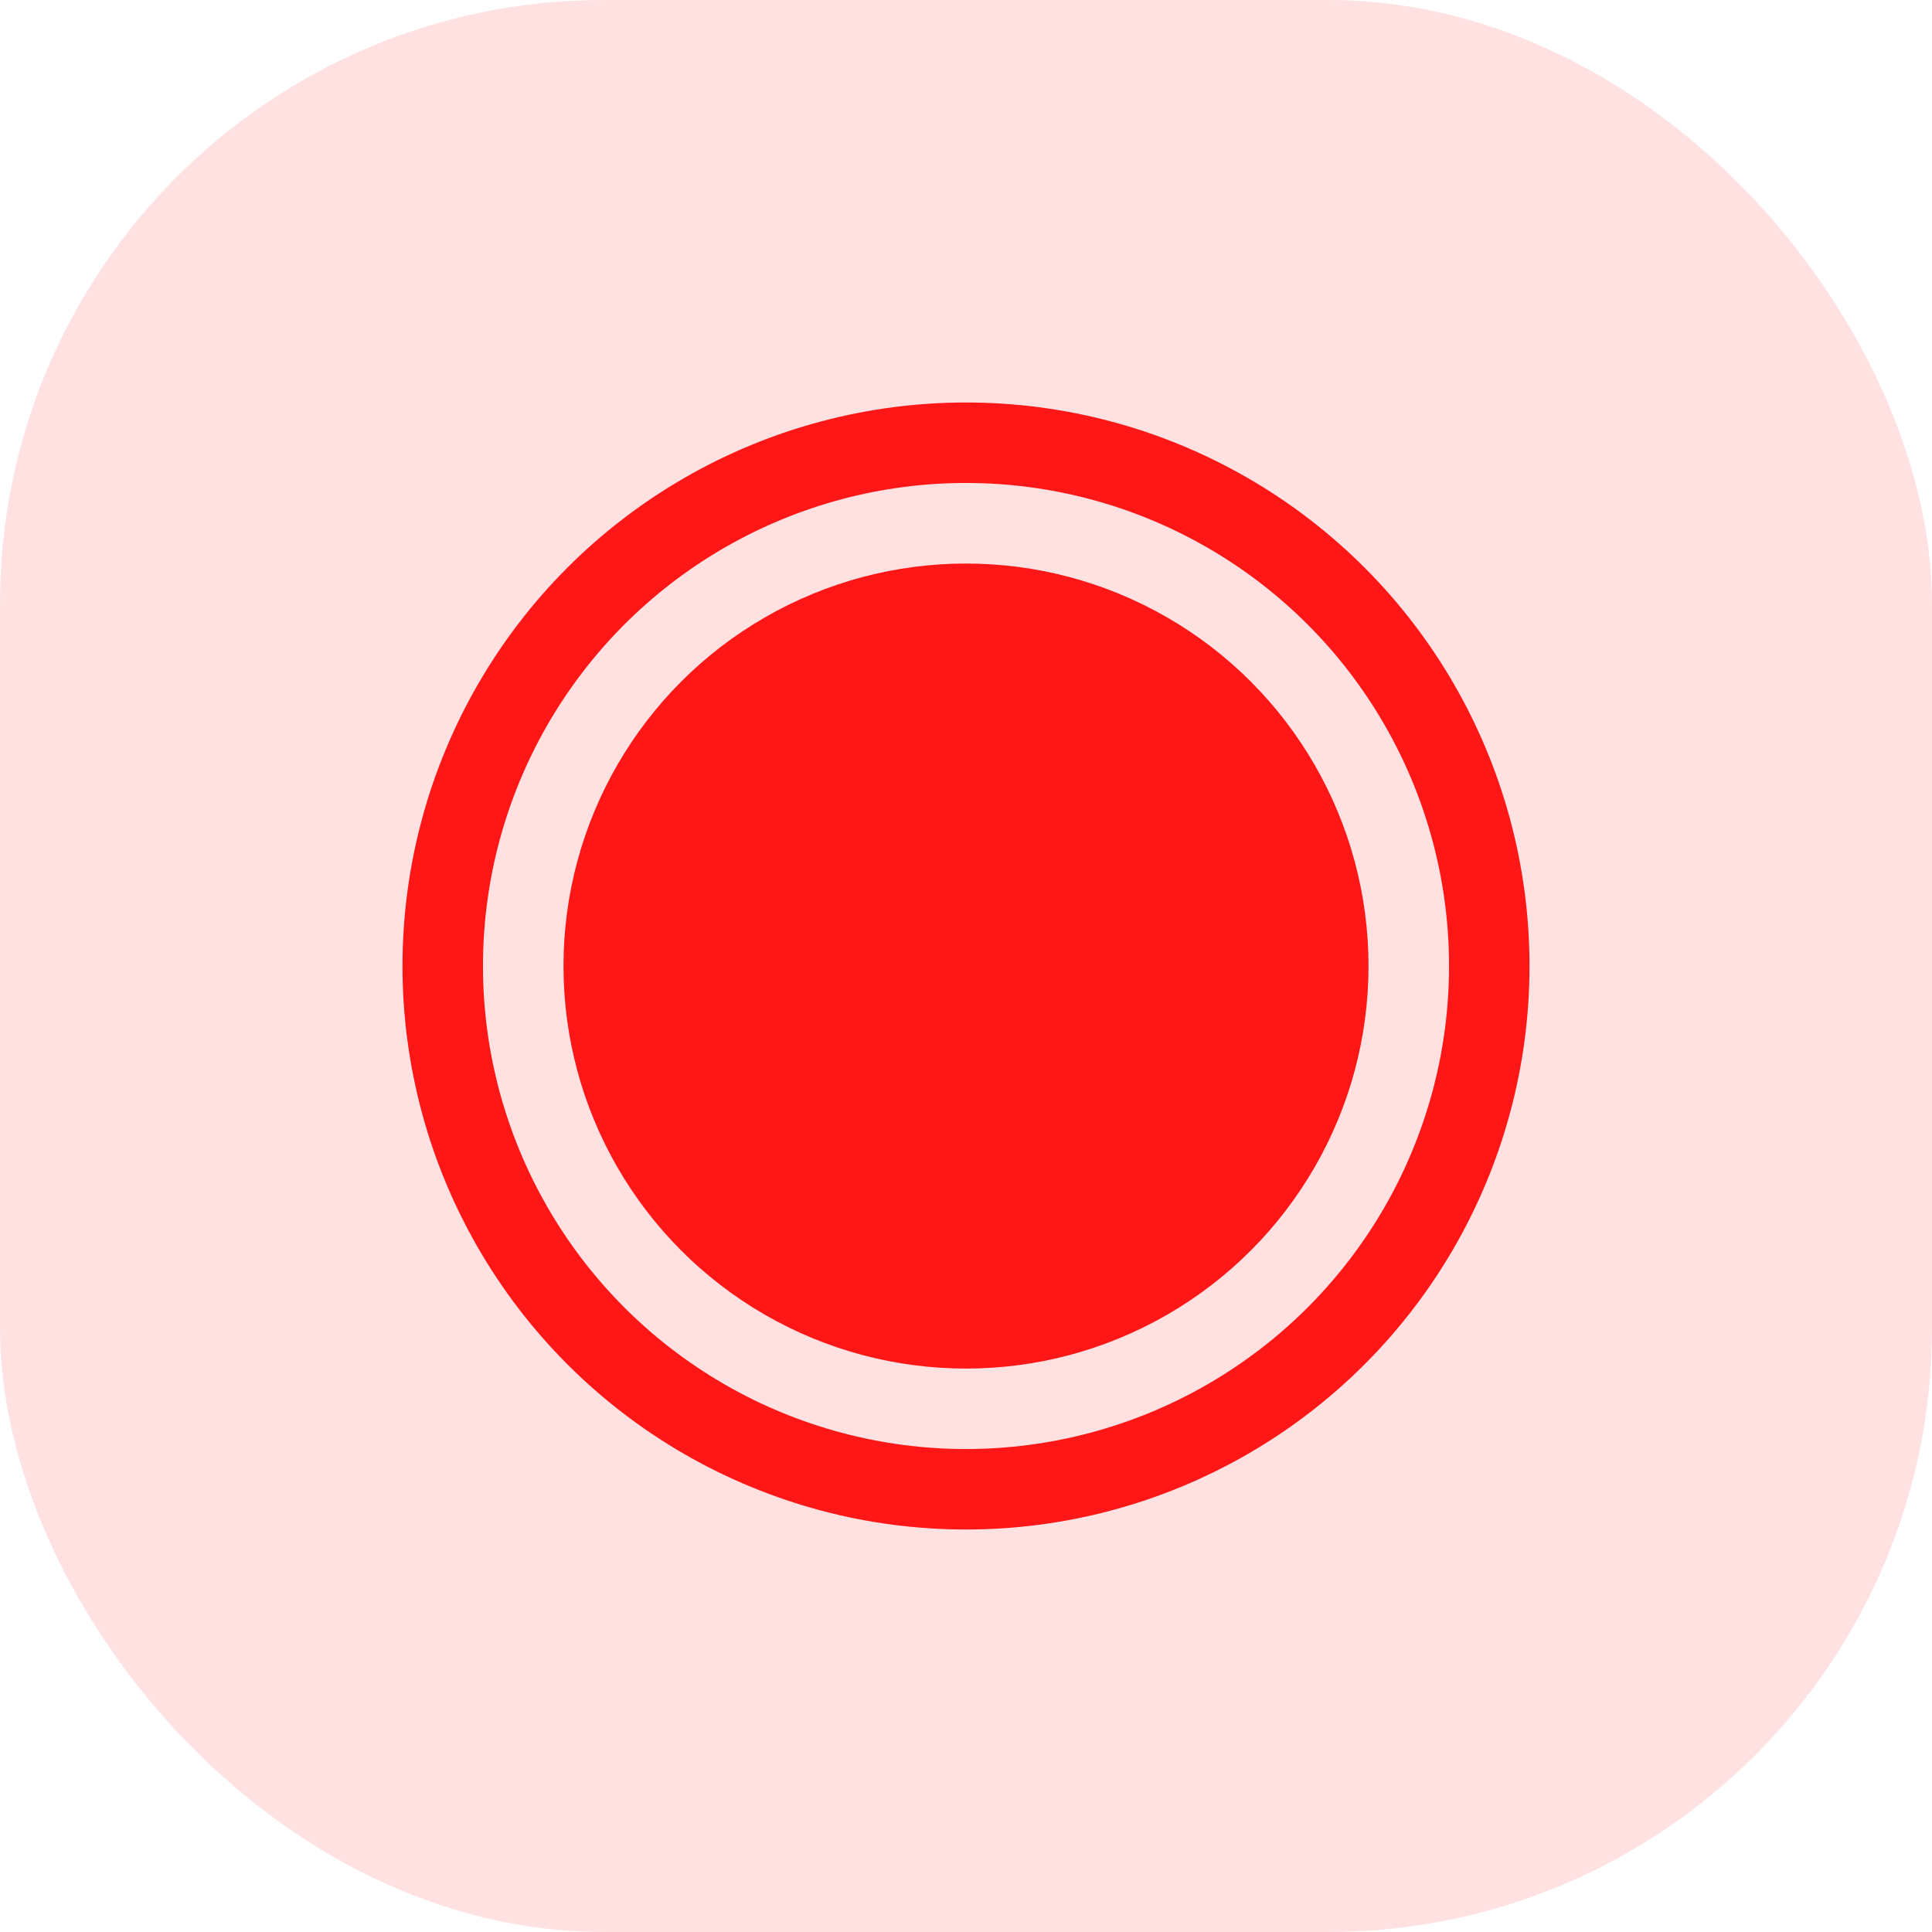
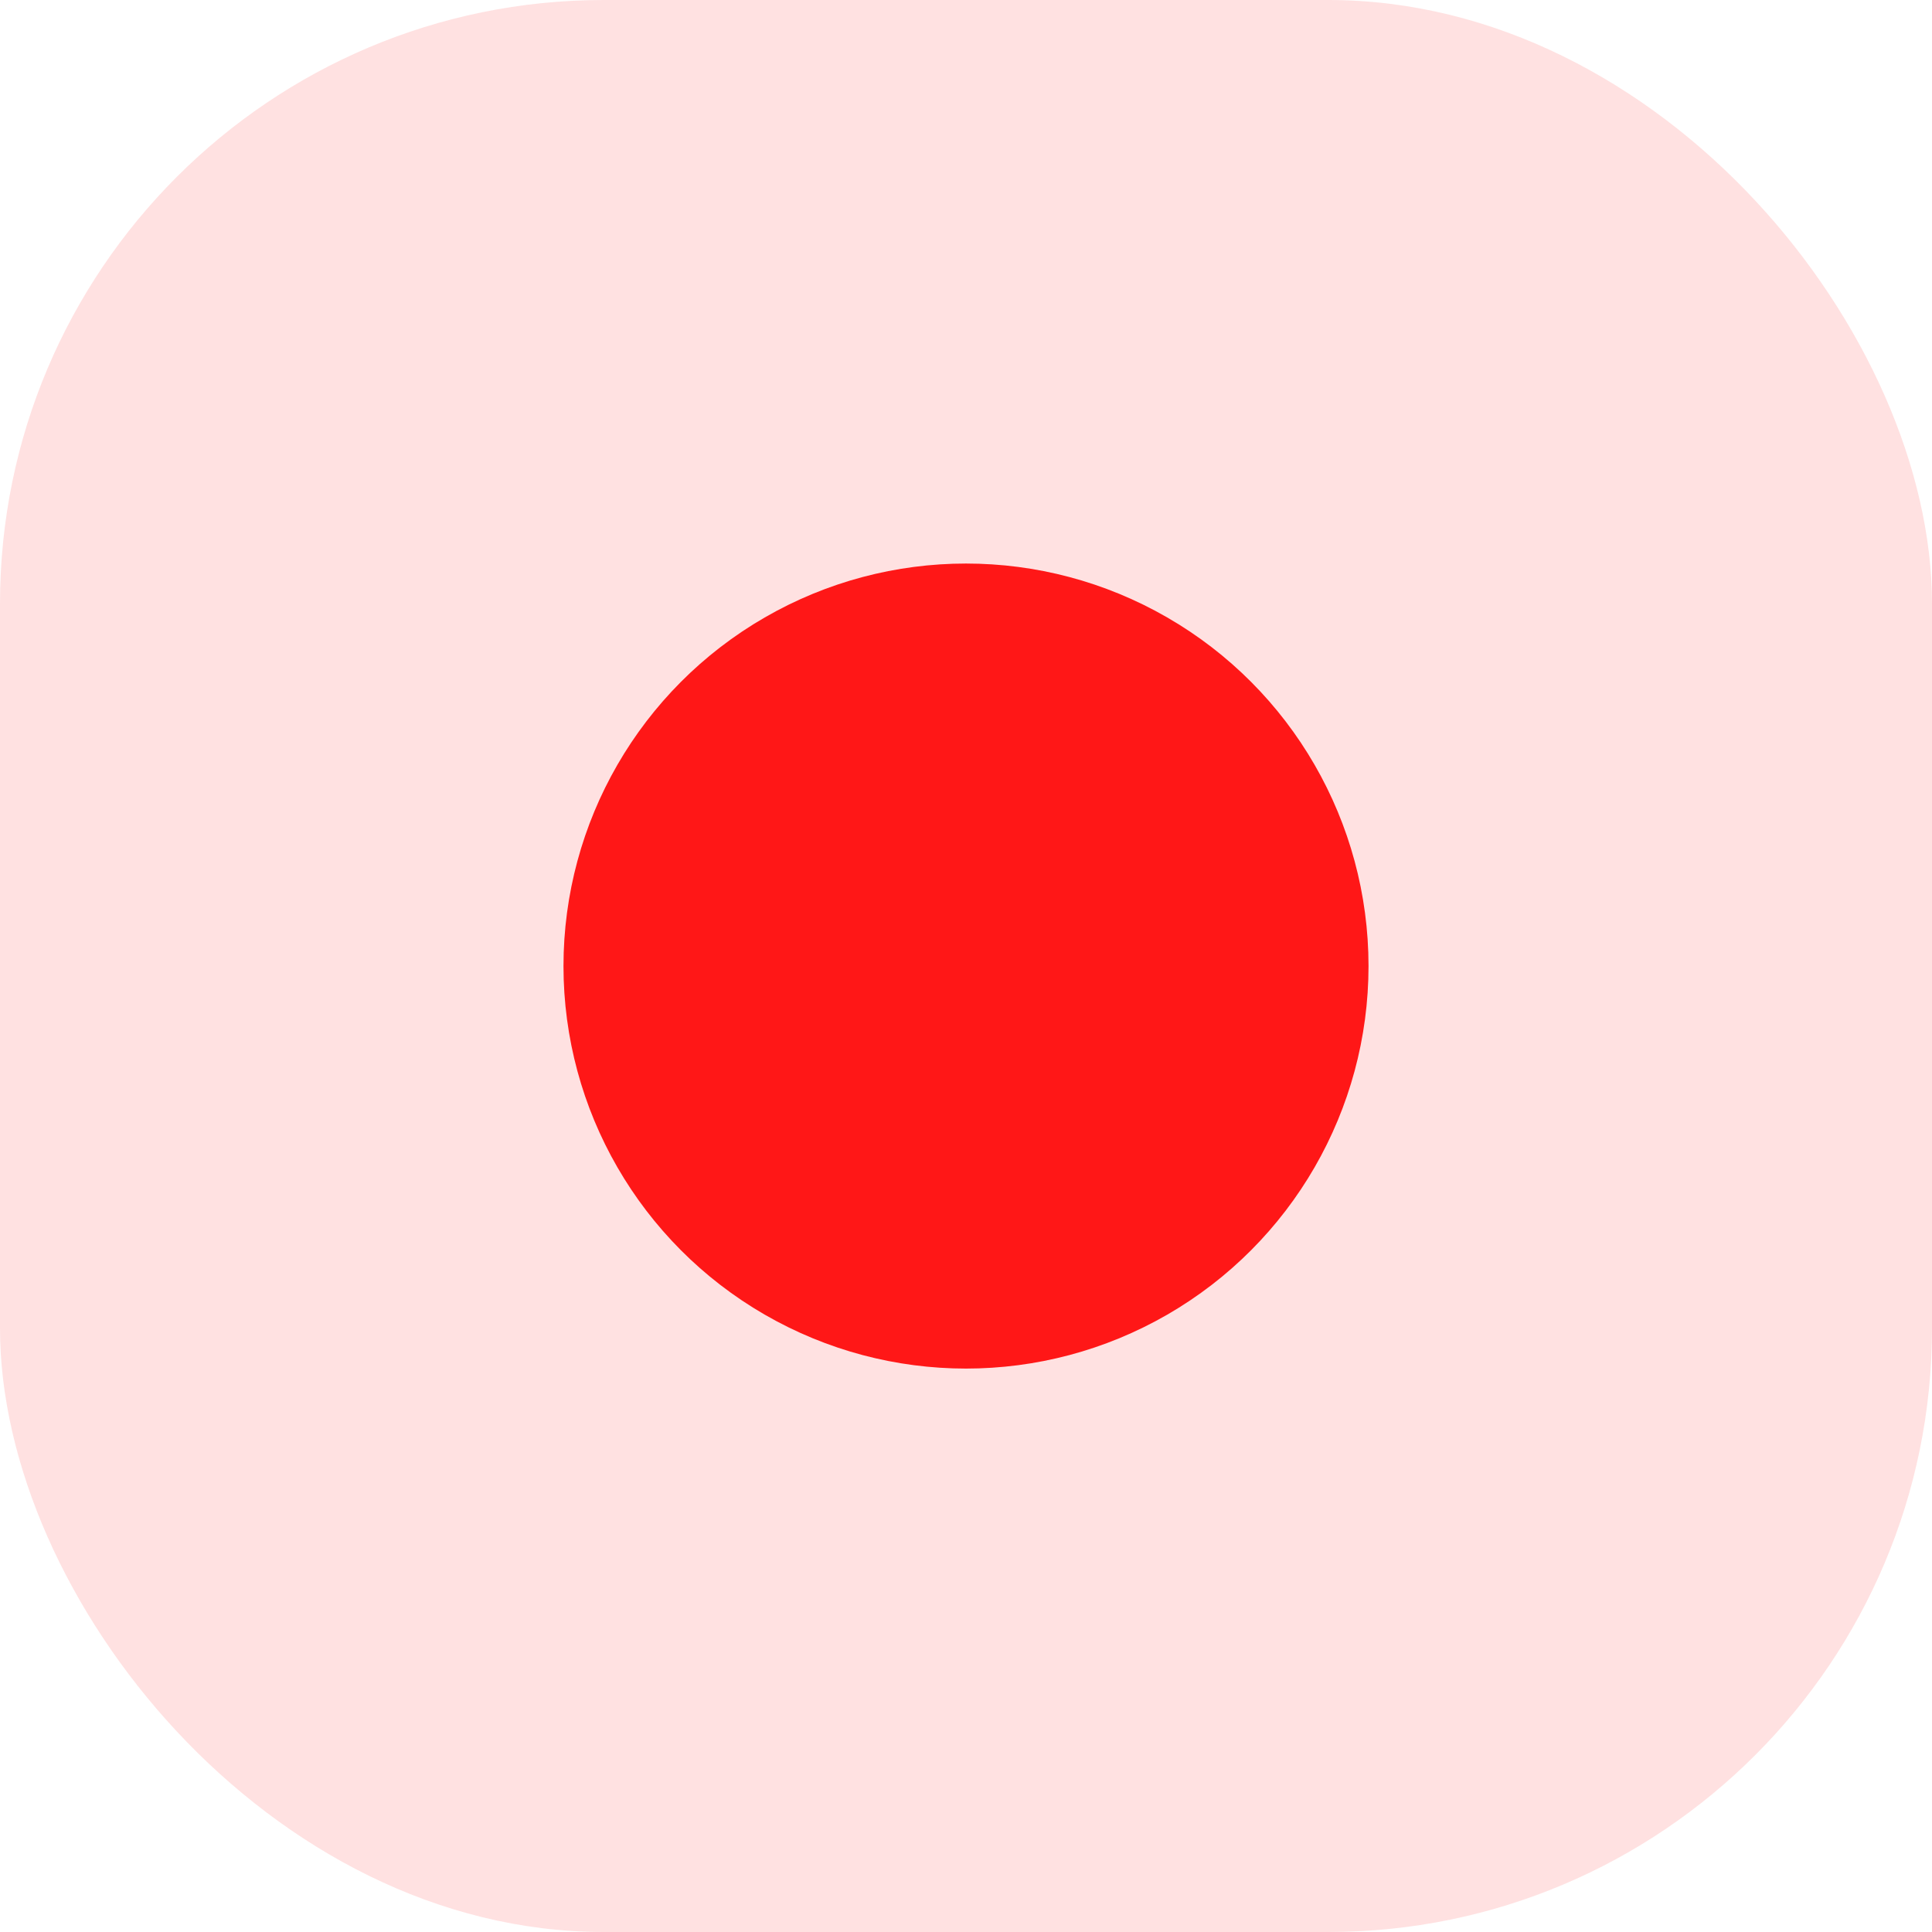
<svg xmlns="http://www.w3.org/2000/svg" width="32" height="32" viewBox="0 0 32 32" fill="none">
  <rect width="32" height="32" rx="10" fill="#FFE1E1" />
  <circle cx="16" cy="16.001" r="6.667" fill="#FF1717" />
-   <circle cx="16" cy="16" r="8.667" stroke="#FF1717" stroke-width="1.333" />
</svg>